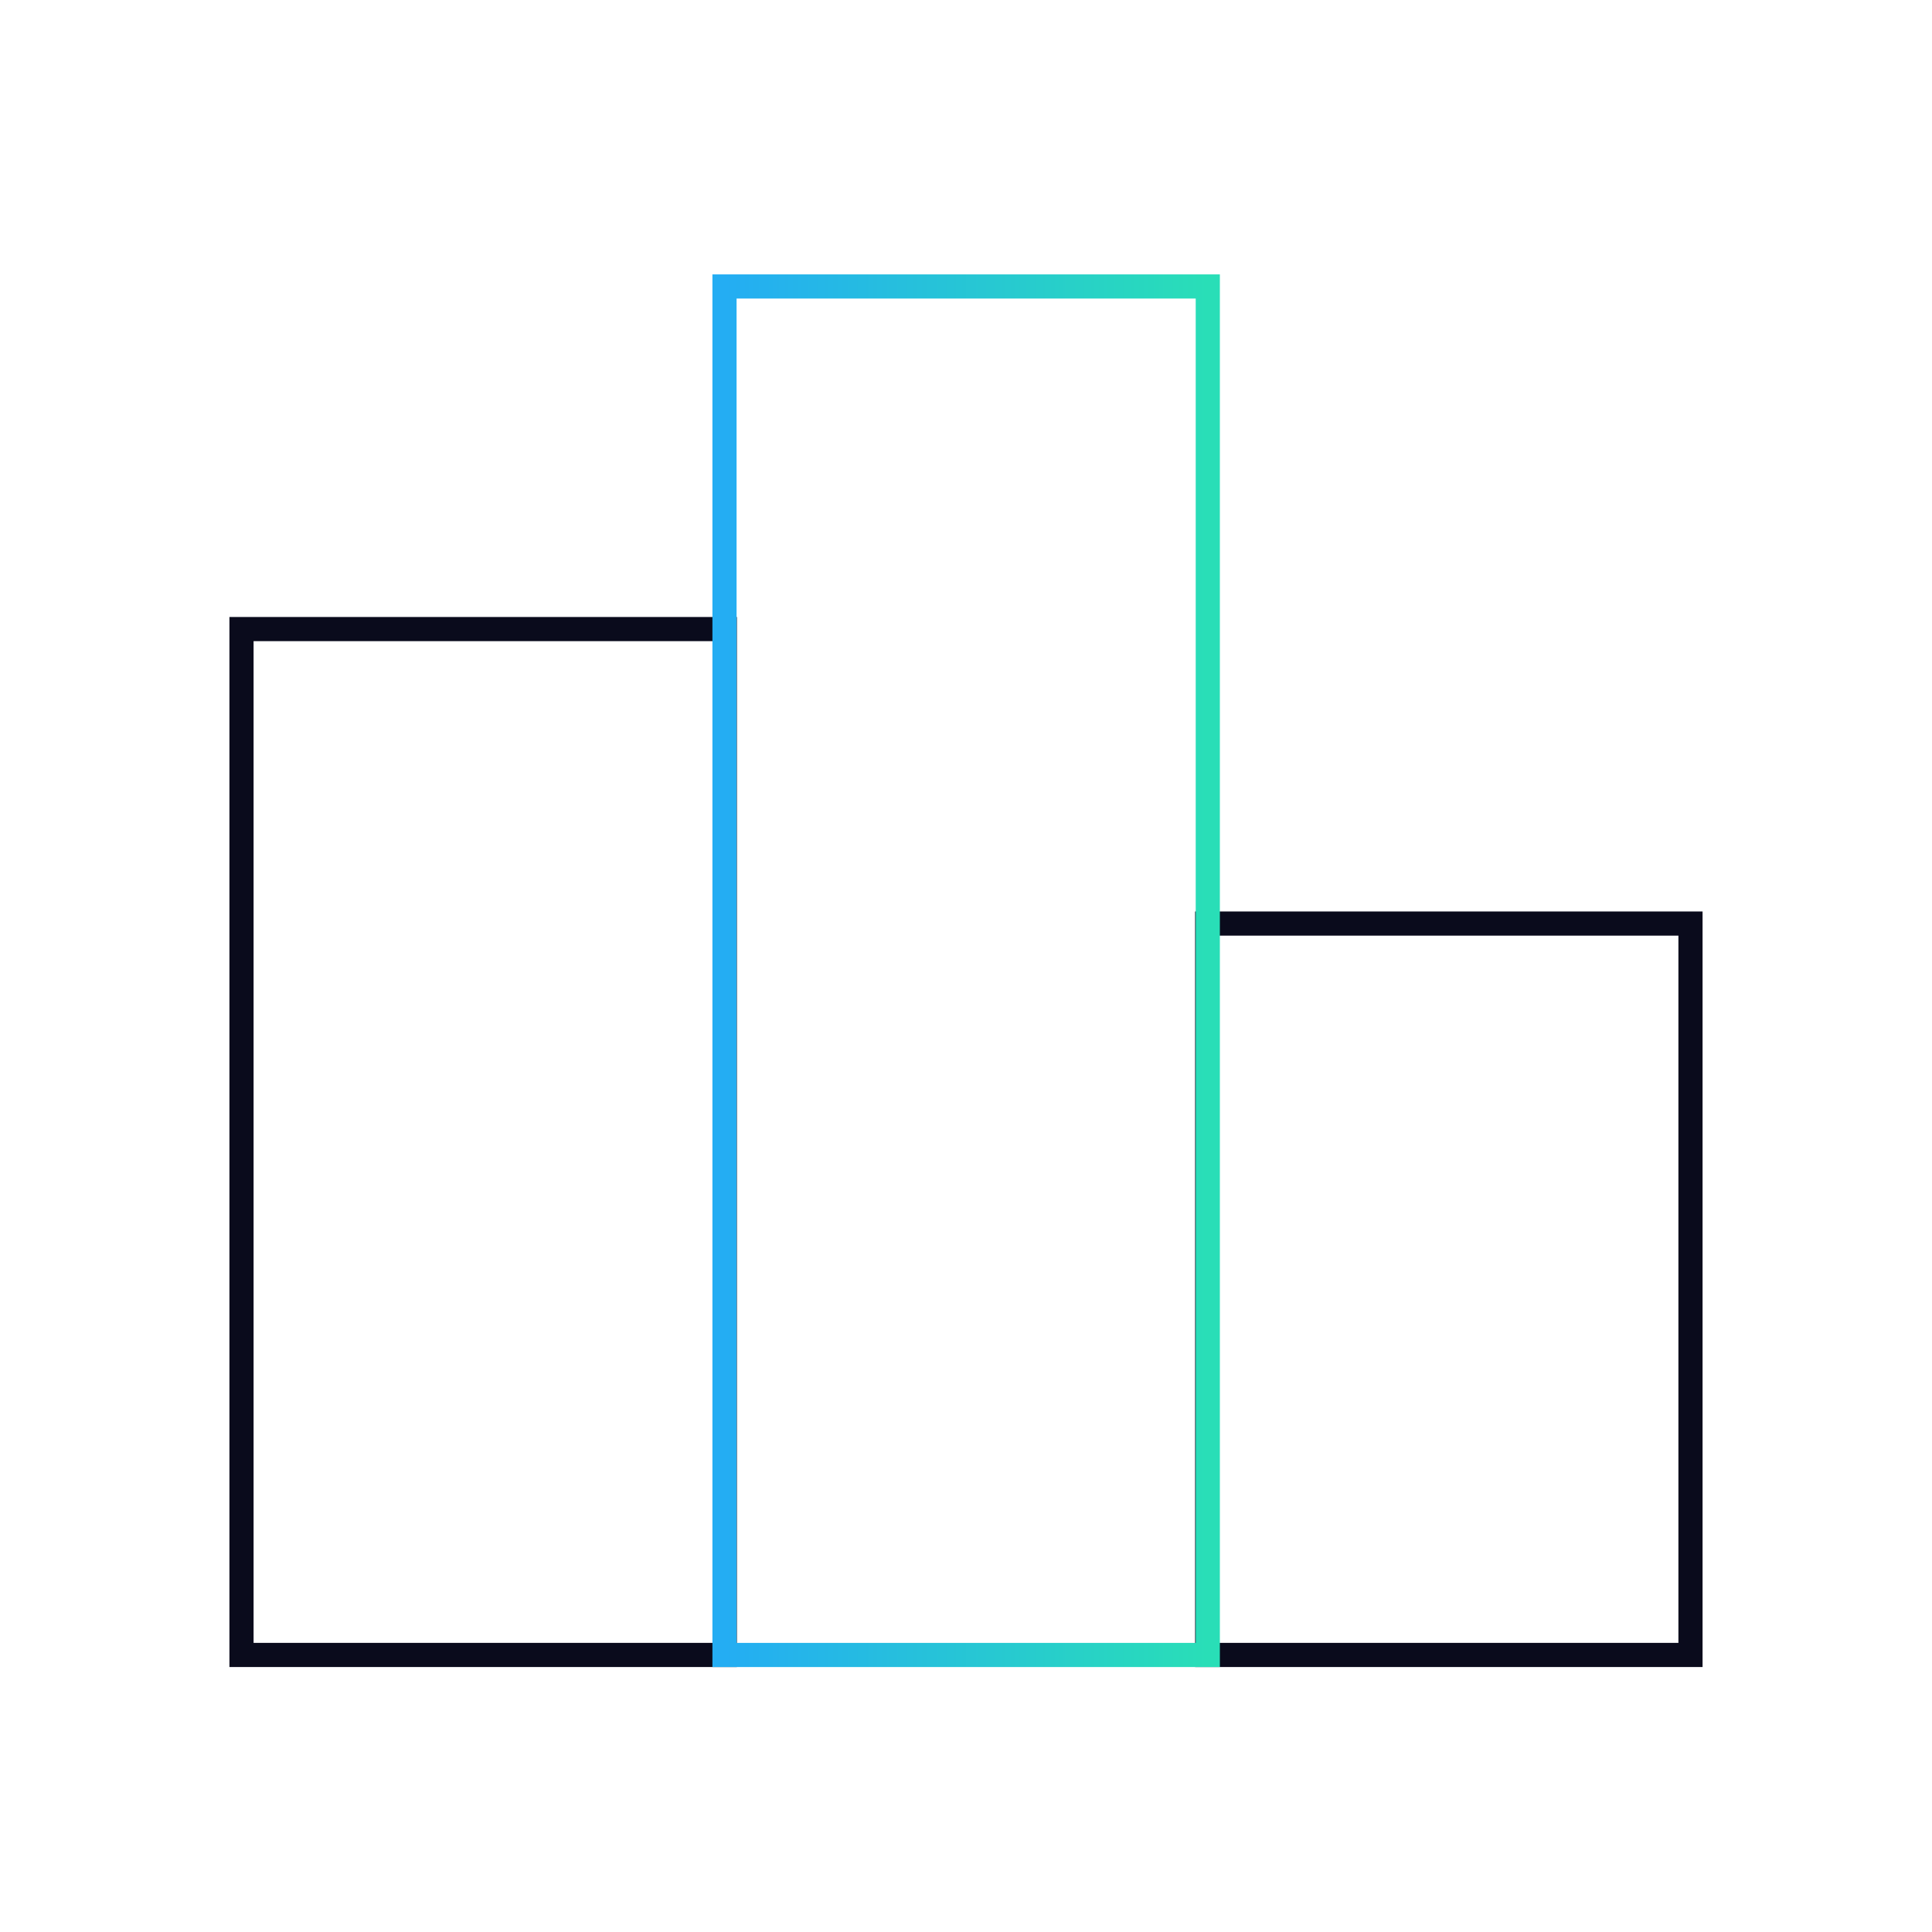
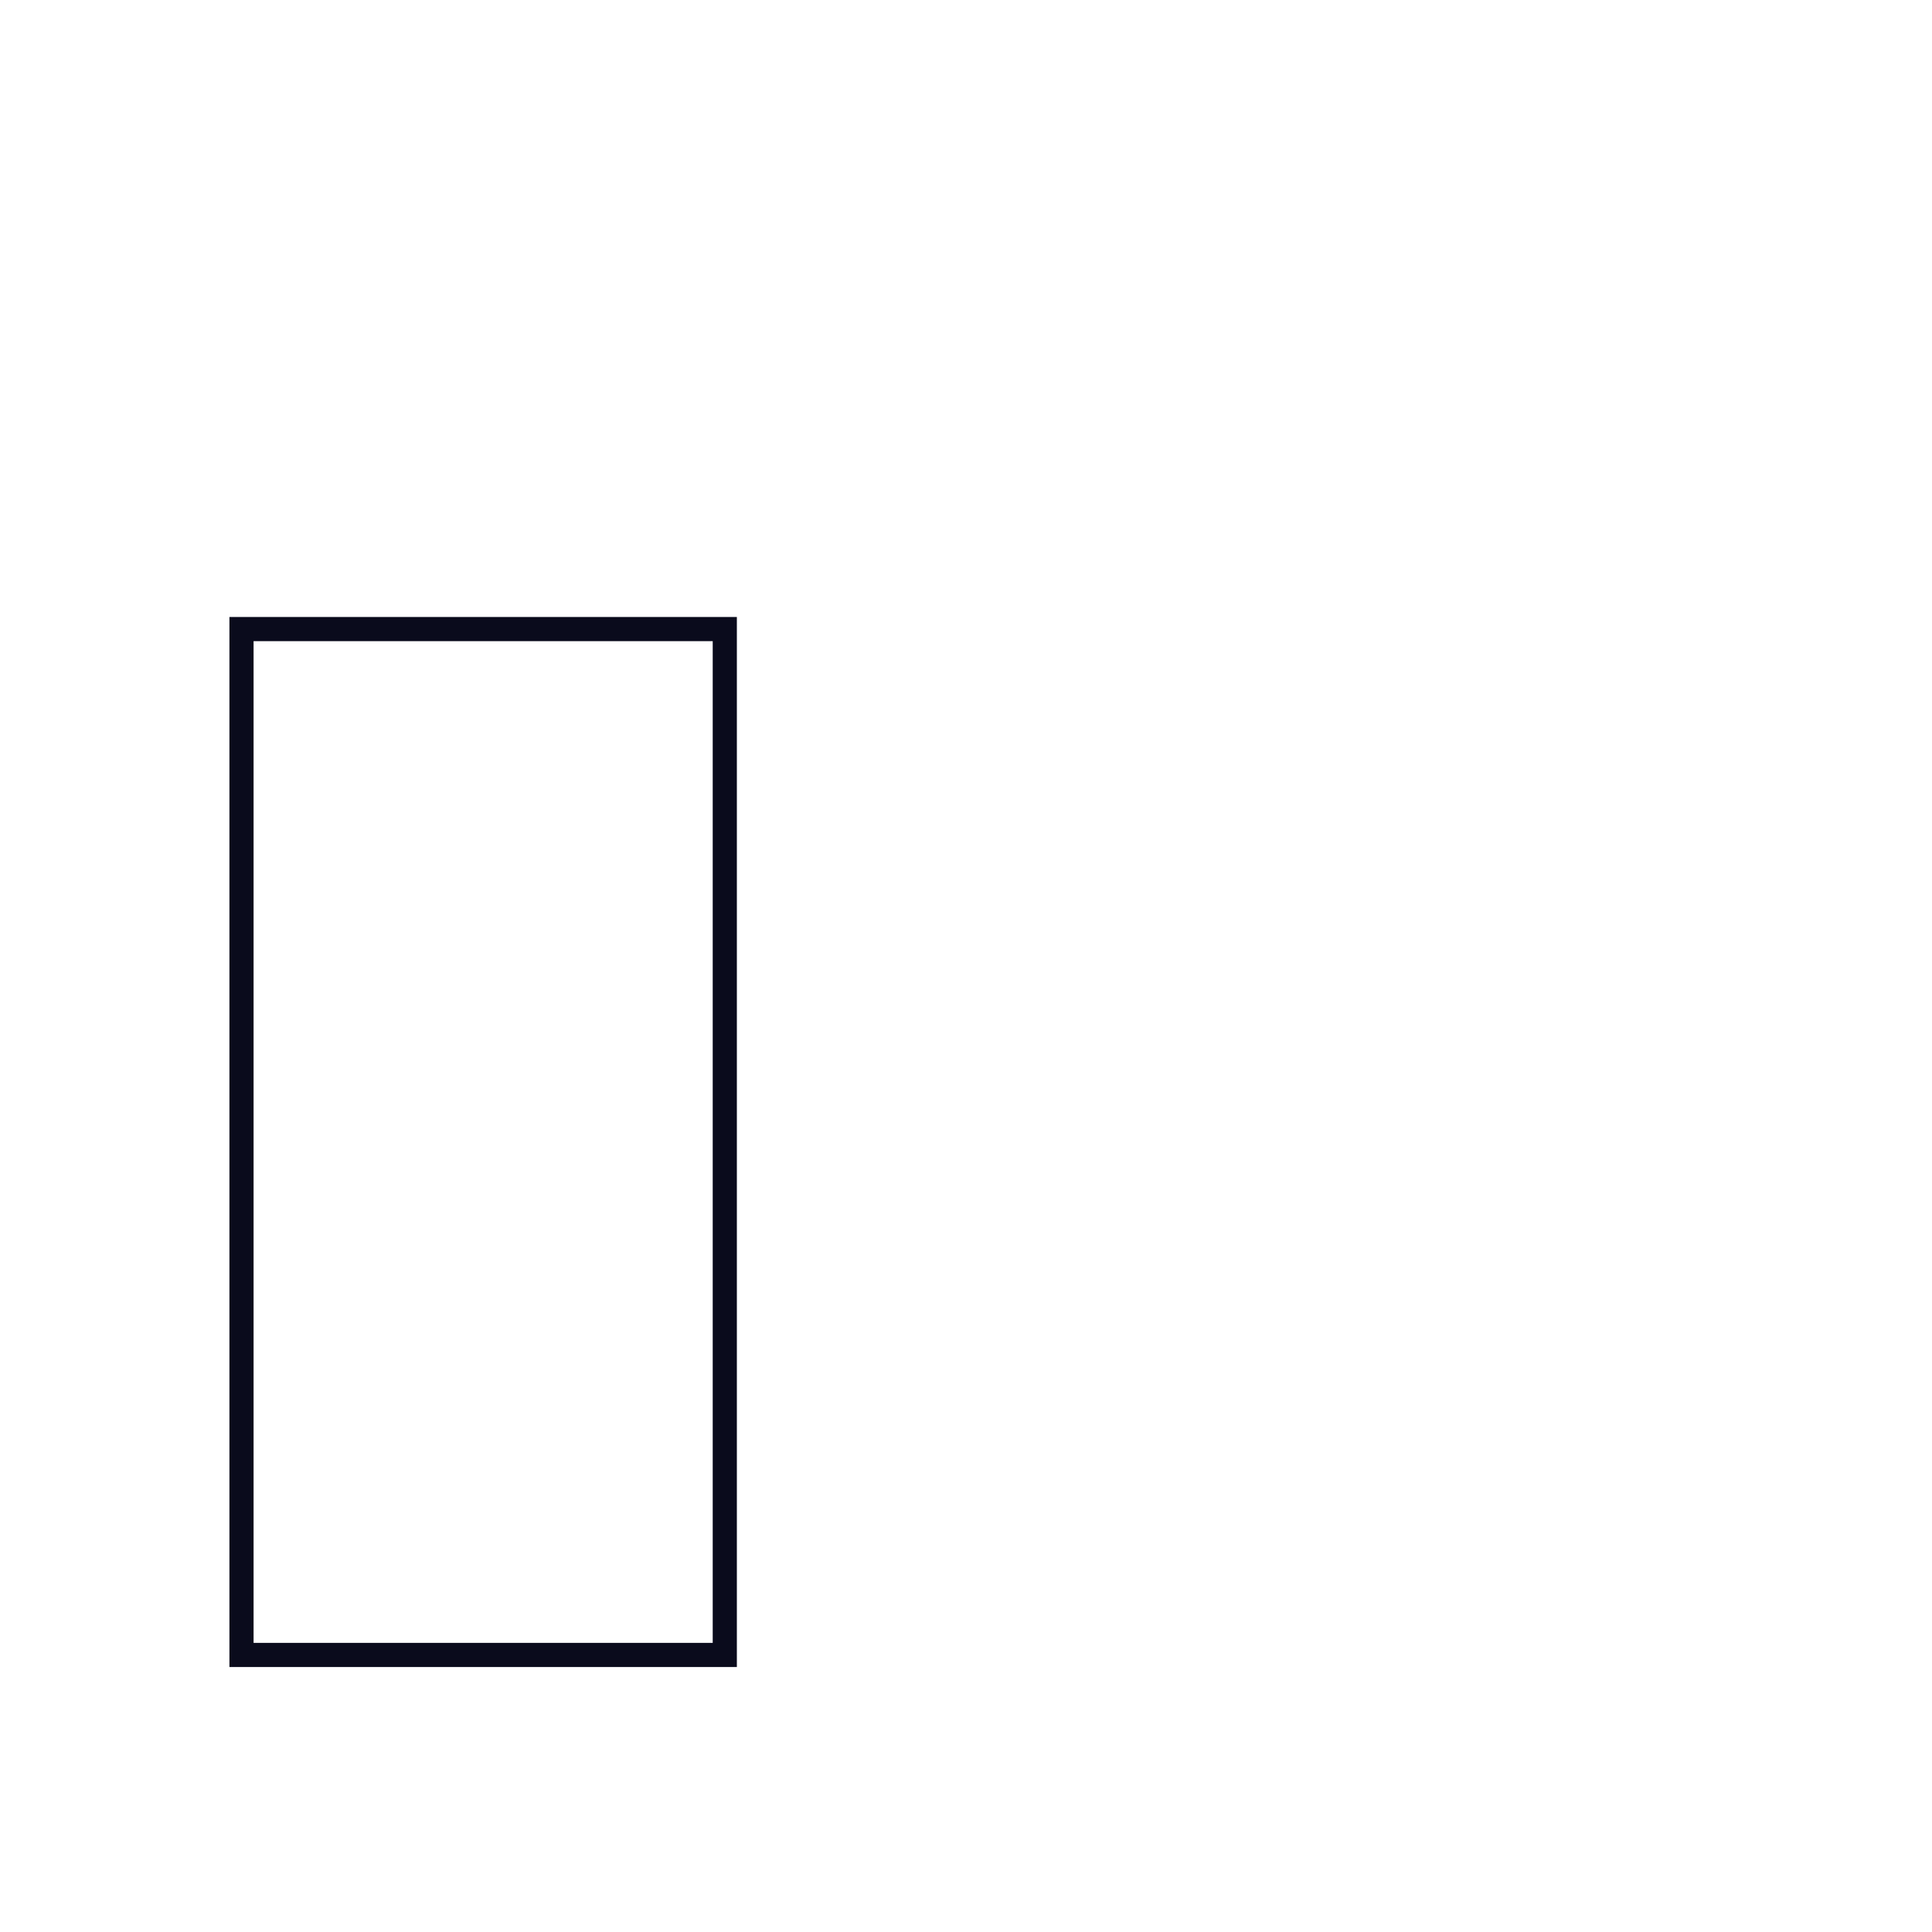
<svg xmlns="http://www.w3.org/2000/svg" width="120" height="120" viewBox="0 0 120 120" fill="none">
  <rect x="15" y="39.073" width="30.018" height="63.719" stroke="#0A0B1C" stroke-width="1.5" />
-   <rect x="74.981" y="57.364" width="30.018" height="45.428" stroke="#0A0B1C" stroke-width="1.5" />
-   <rect x="45" y="17.793" width="30.018" height="85" stroke="url(#paint0_linear_10903_133644)" stroke-width="1.5" />
  <defs>
    <linearGradient id="paint0_linear_10903_133644" x1="45" y1="60.293" x2="75.018" y2="60.293" gradientUnits="userSpaceOnUse">
      <stop stop-color="#24ADF3" />
      <stop offset="1" stop-color="#29DEB7" />
    </linearGradient>
  </defs>
</svg>